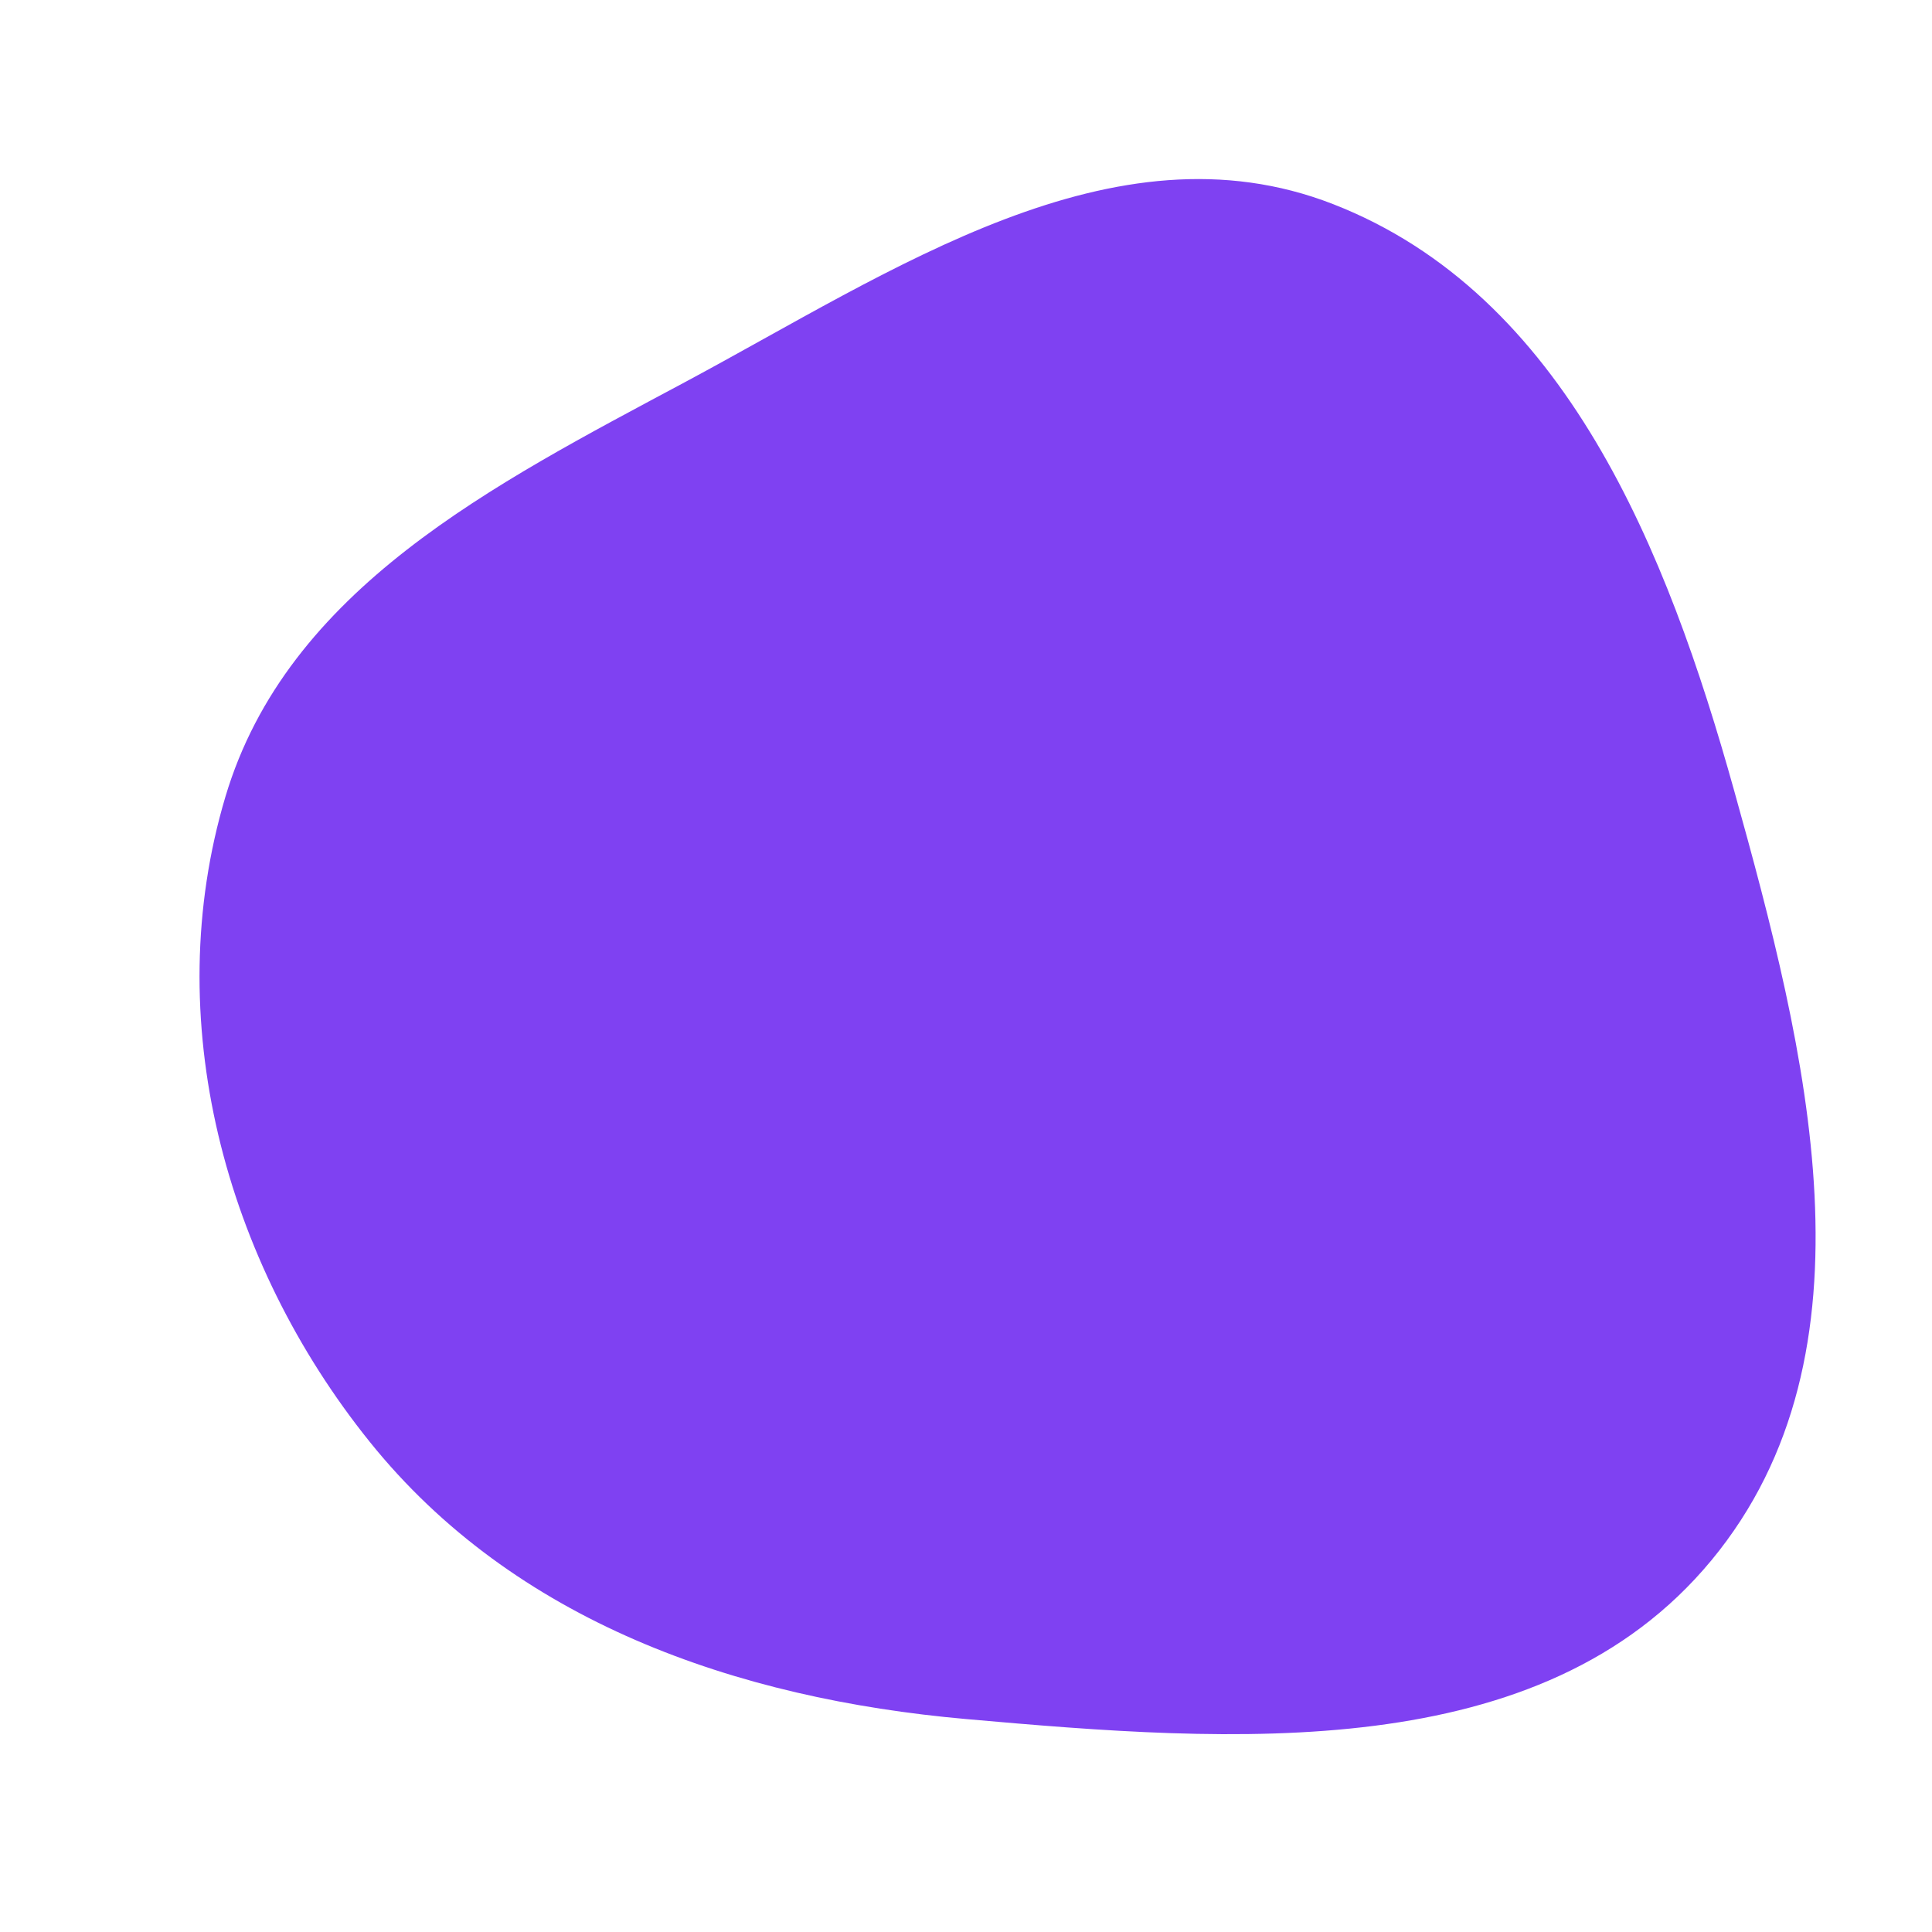
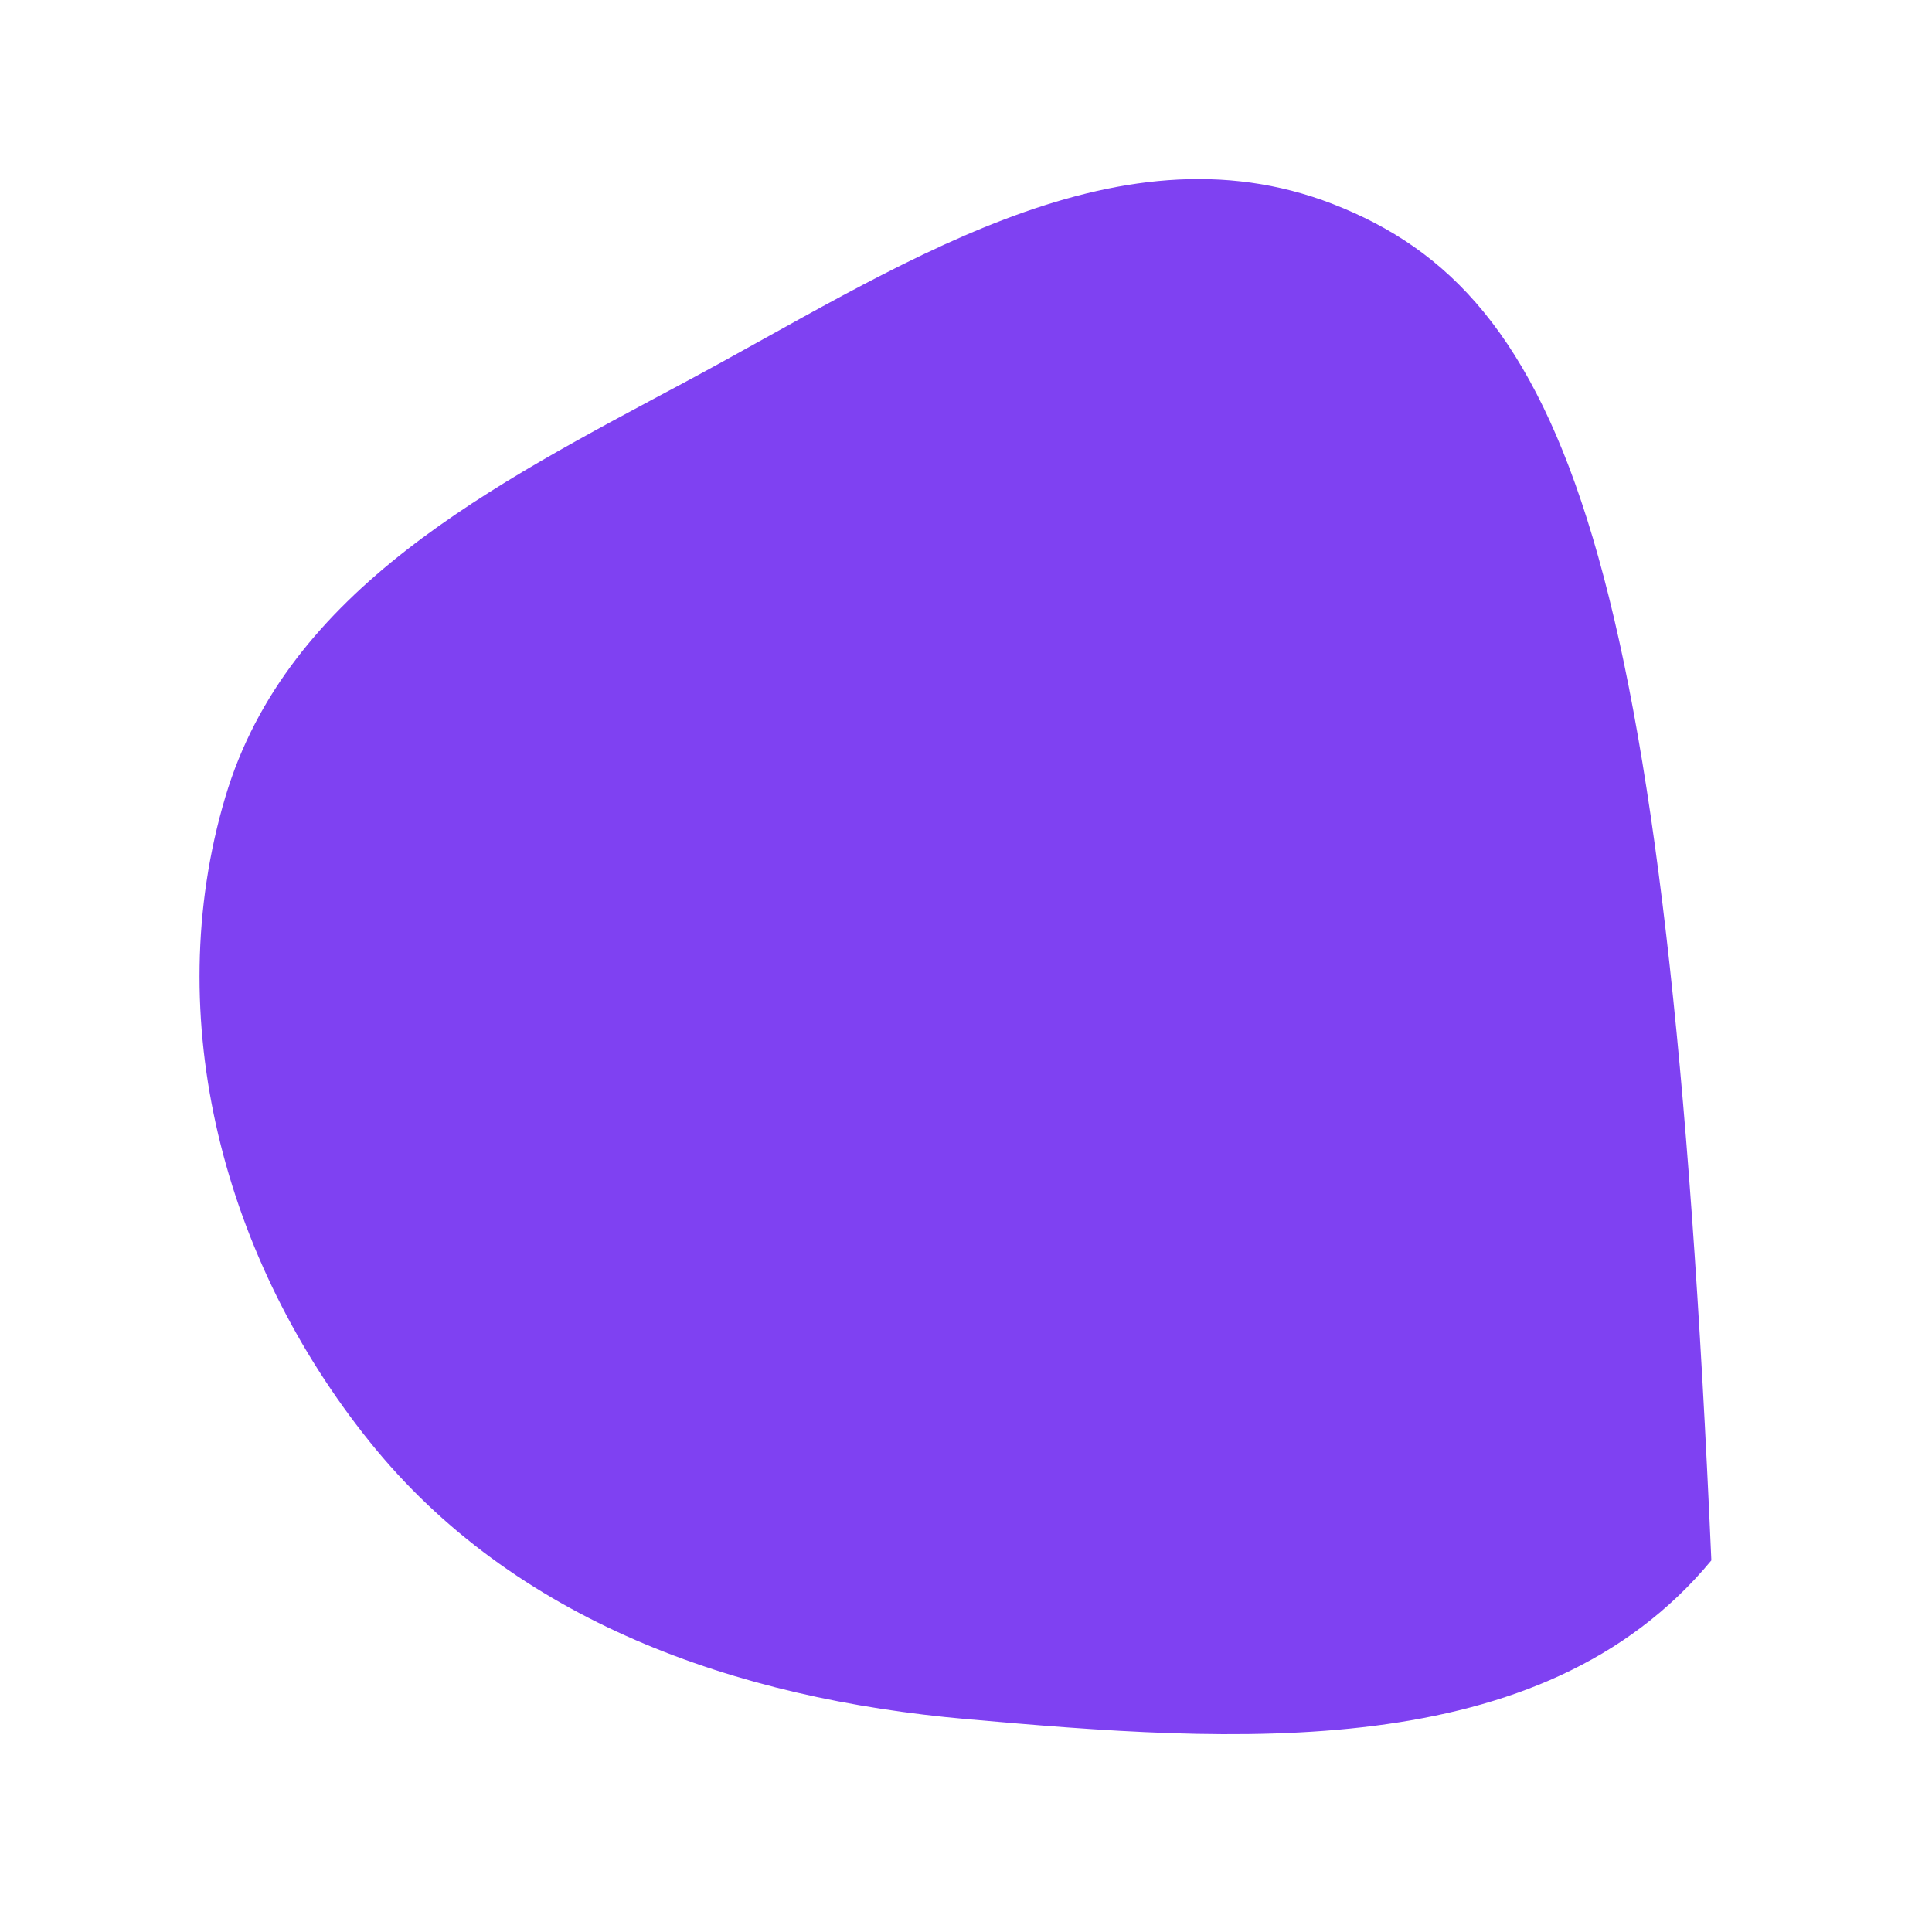
<svg xmlns="http://www.w3.org/2000/svg" width="256" height="256" viewBox="0 0 256 256">
-   <path stroke="#none" stroke-width="0" fill="#7f41f2" d="M128,227.783C163.274,230.905,204.187,234.043,226.762,206.76C249.574,179.19,239.403,139.236,229.786,104.768C220.911,72.957,207.397,39.019,176.62,27.039C147.515,15.709,118.283,35.904,90.747,50.644C65.387,64.219,38.065,78.03,29.86,105.6C21.104,135.023,29.747,167.09,48.971,191.024C68.113,214.855,97.552,225.088,128,227.783" />
+   <path stroke="#none" stroke-width="0" fill="#7f41f2" d="M128,227.783C163.274,230.905,204.187,234.043,226.762,206.76C220.911,72.957,207.397,39.019,176.62,27.039C147.515,15.709,118.283,35.904,90.747,50.644C65.387,64.219,38.065,78.03,29.86,105.6C21.104,135.023,29.747,167.09,48.971,191.024C68.113,214.855,97.552,225.088,128,227.783" />
</svg>